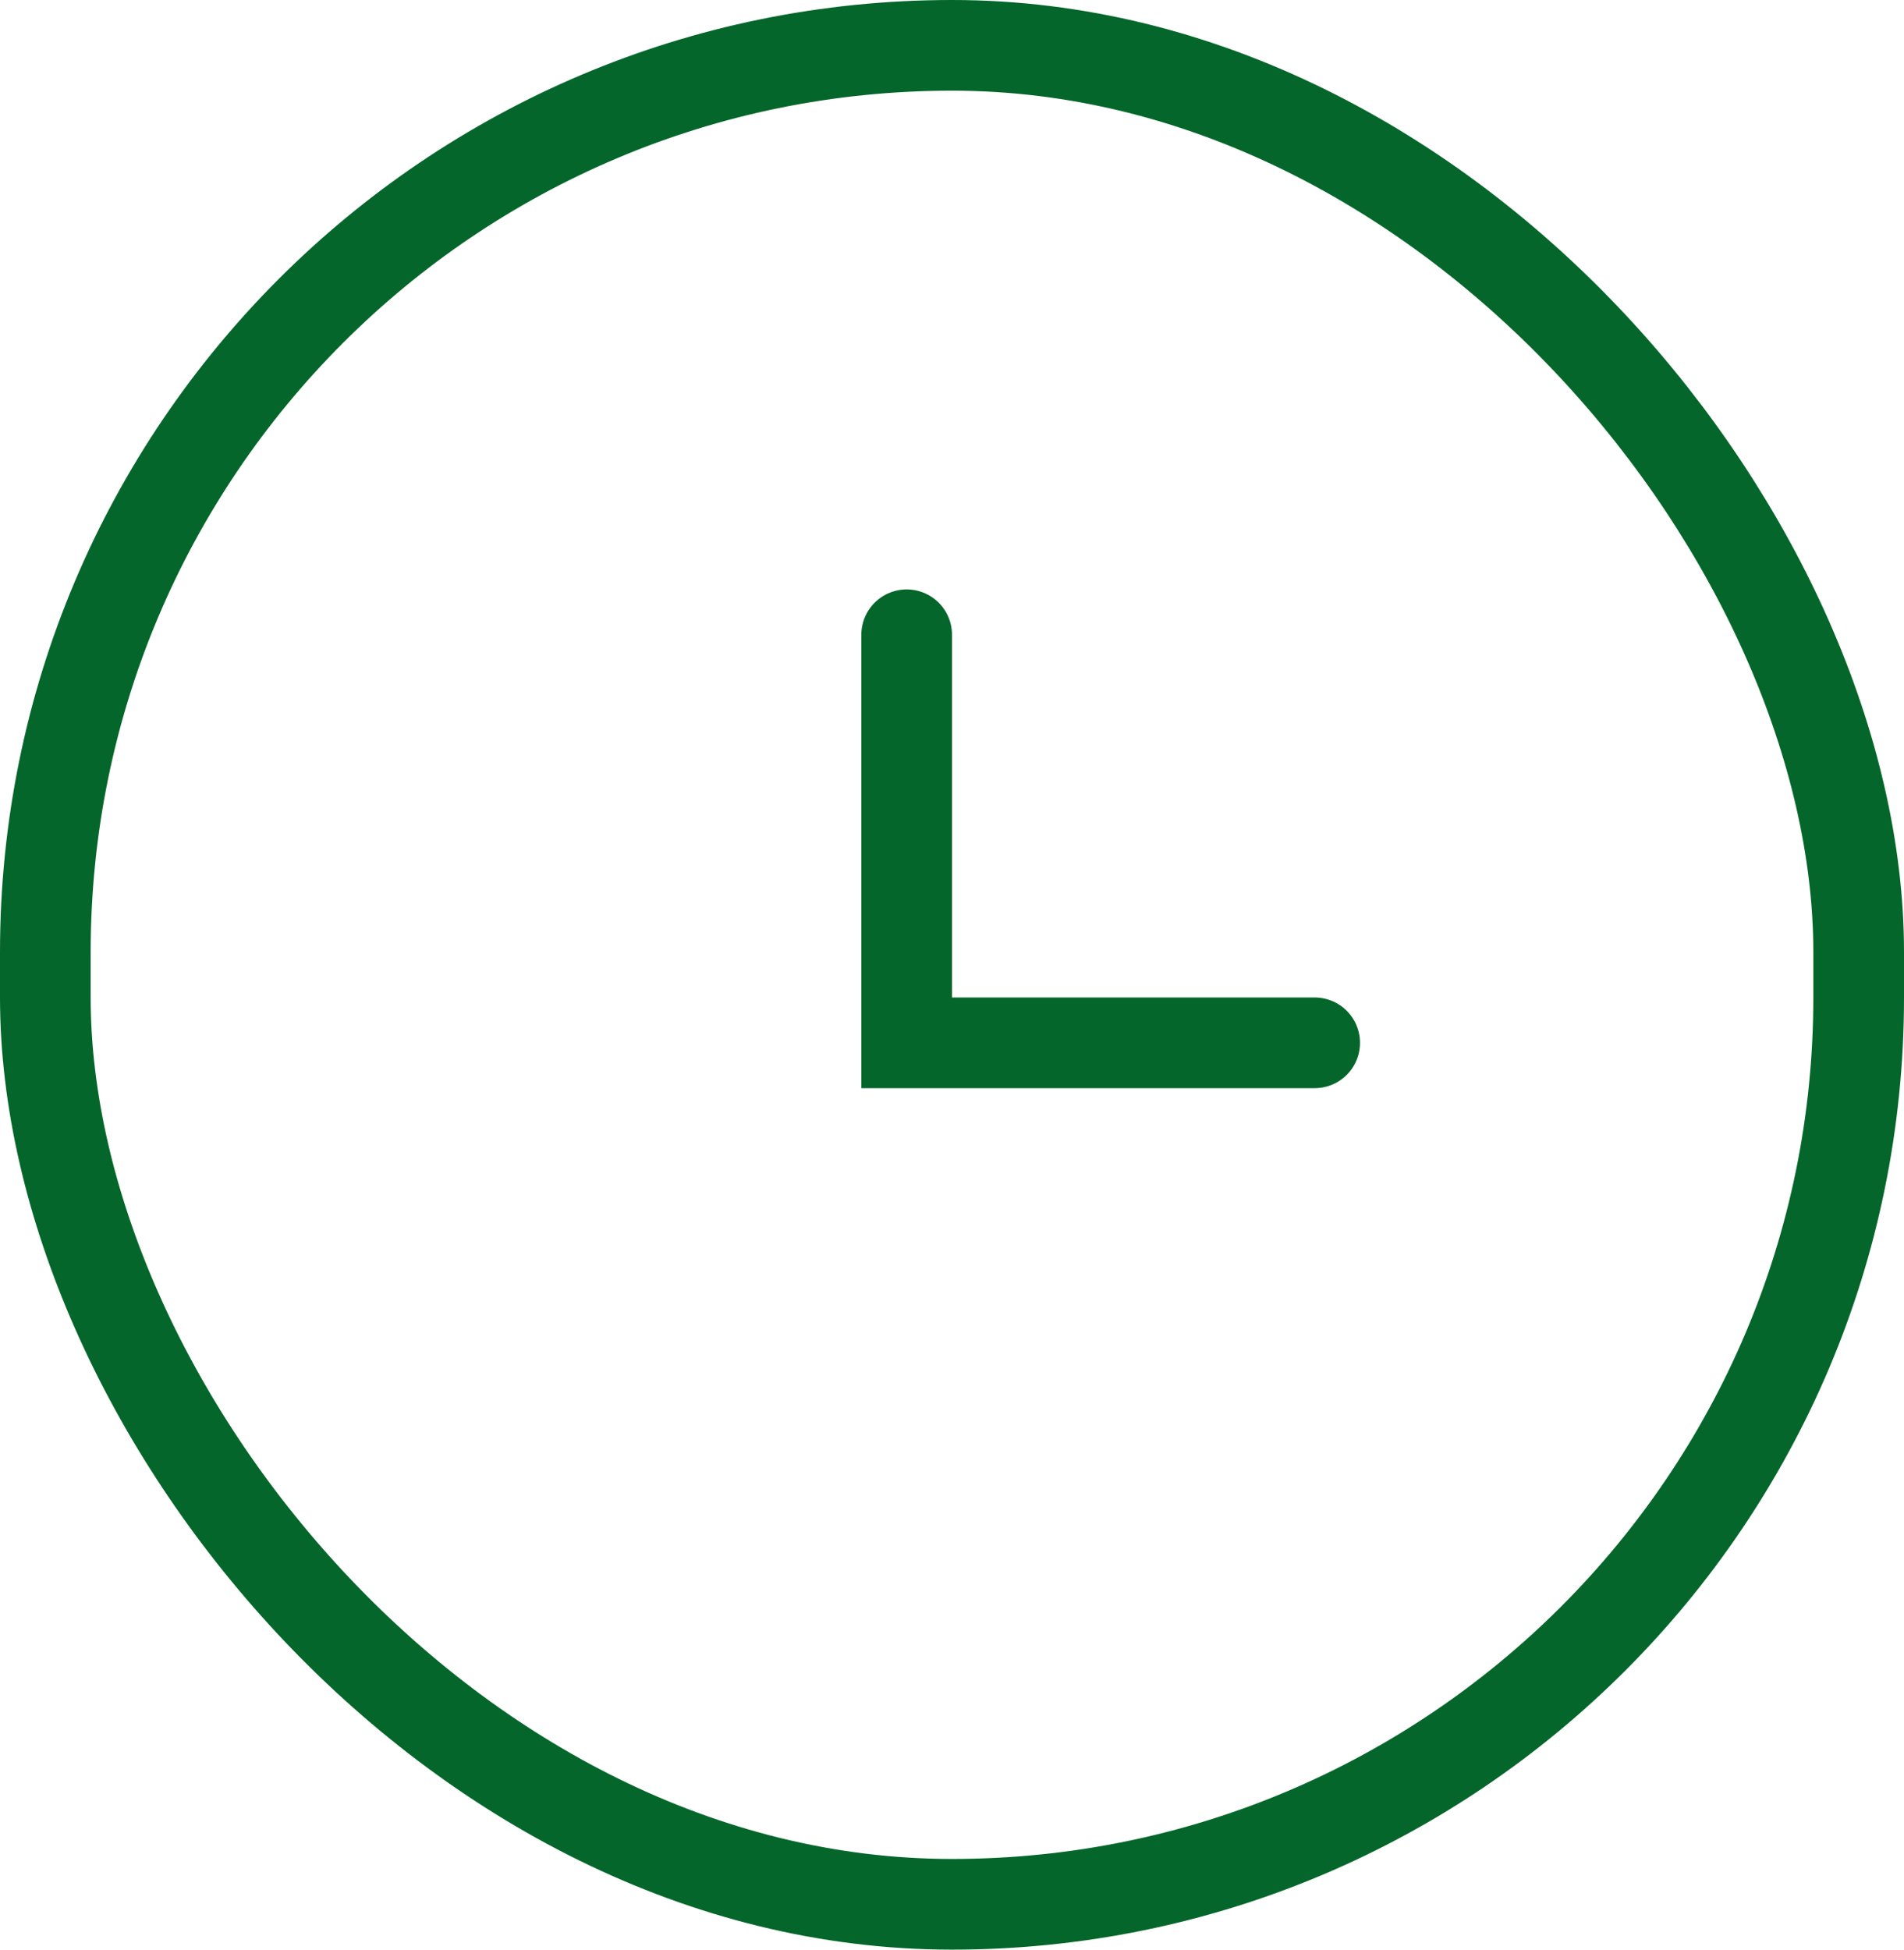
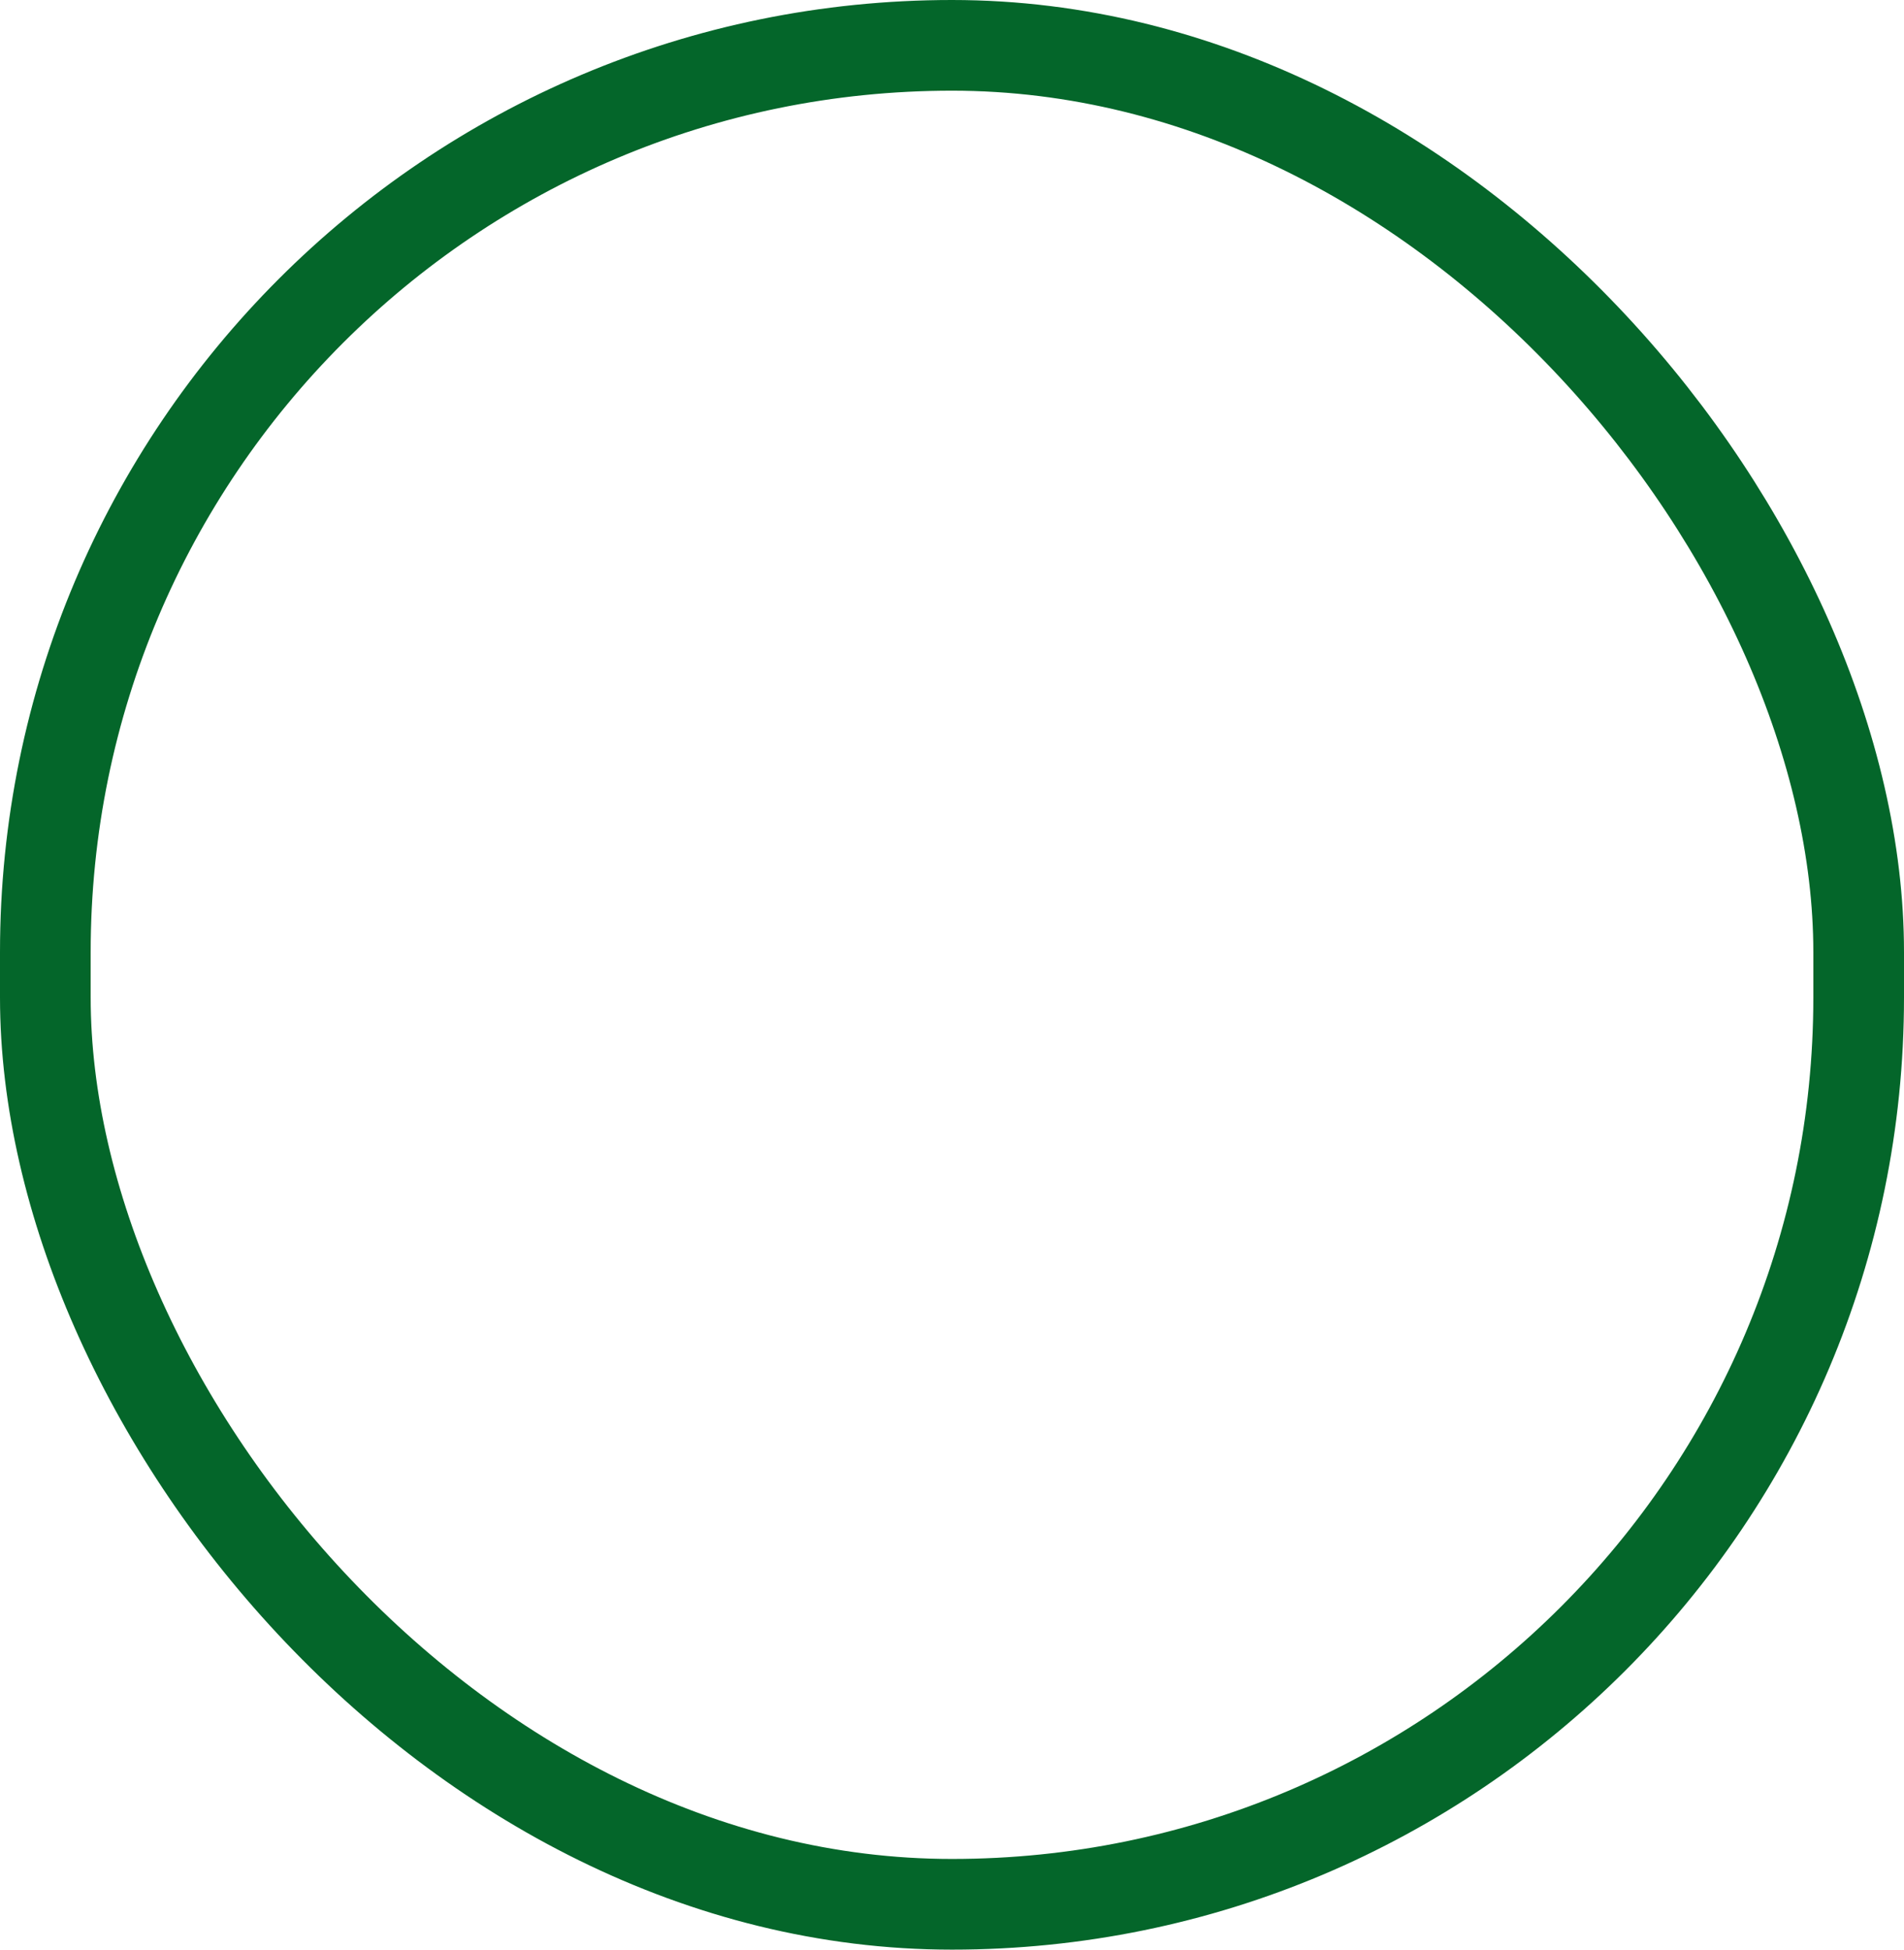
<svg xmlns="http://www.w3.org/2000/svg" width="42" height="43" viewBox="0 0 42 43" fill="none">
  <rect x="1" y="1" width="40" height="41" rx="20" stroke="#04662A" stroke-width="2" />
-   <path d="M20 14V23H24.5H29" stroke="#04662A" stroke-width="2" stroke-linecap="round" />
</svg>